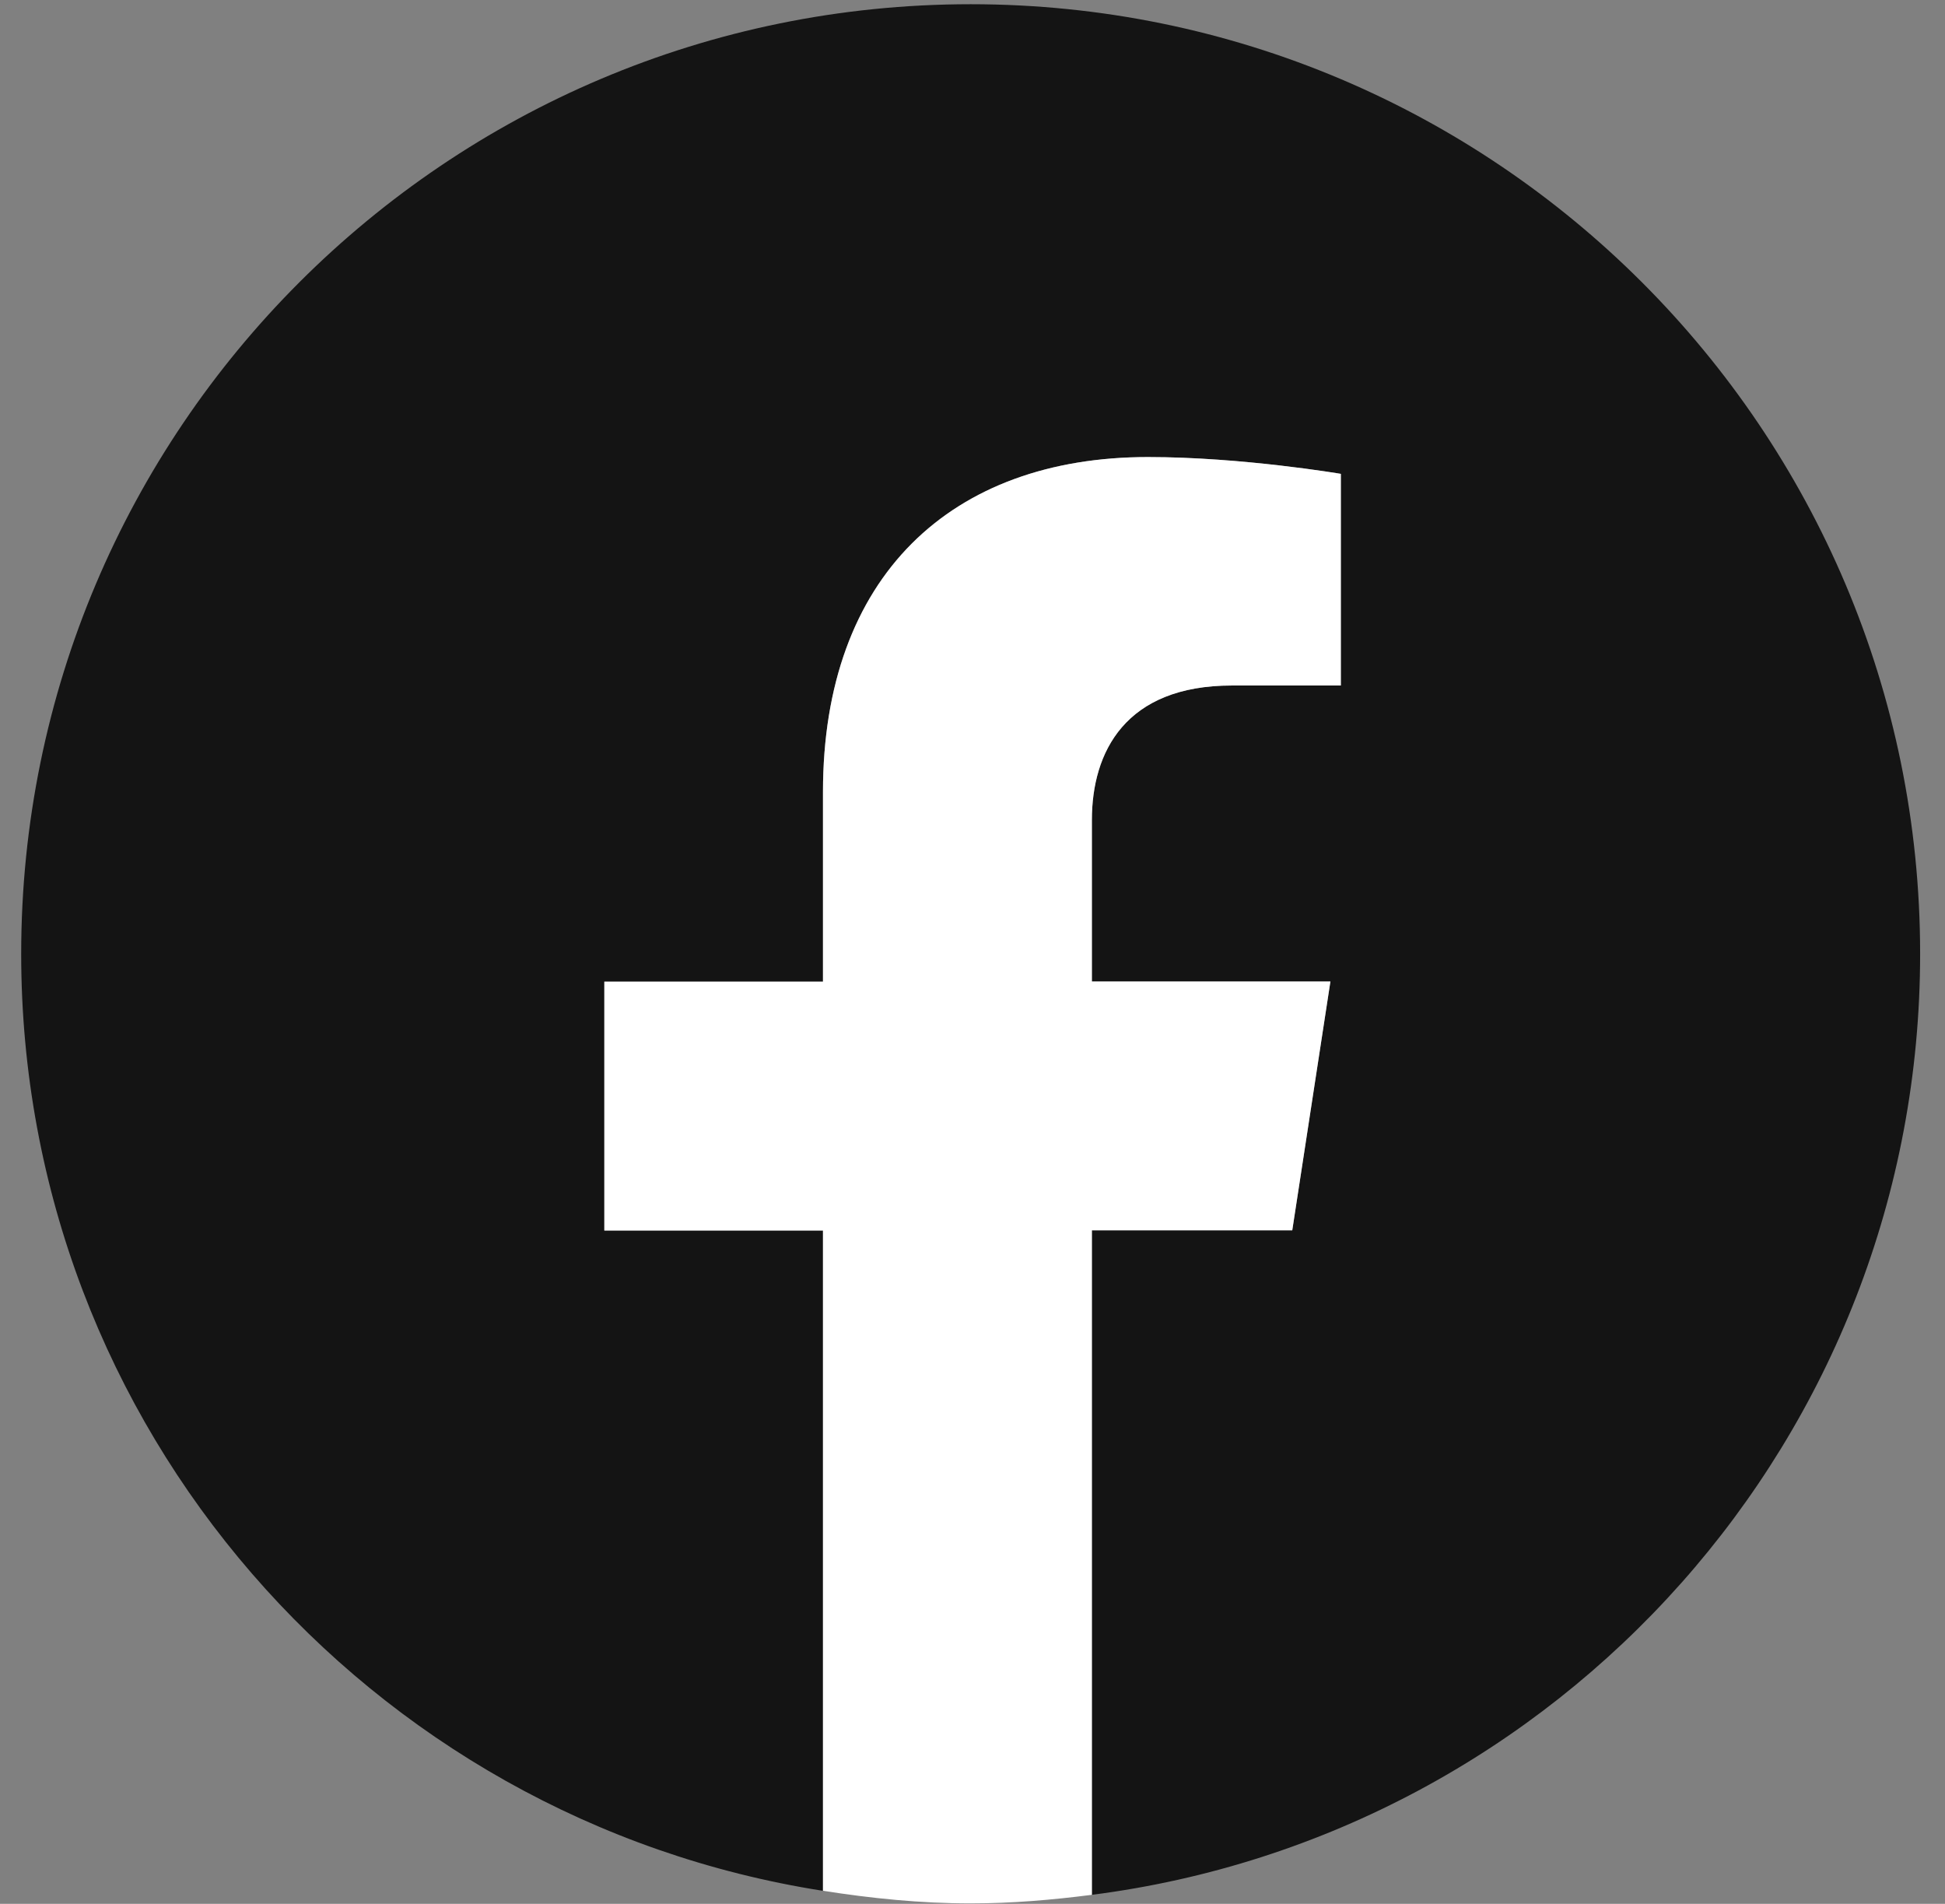
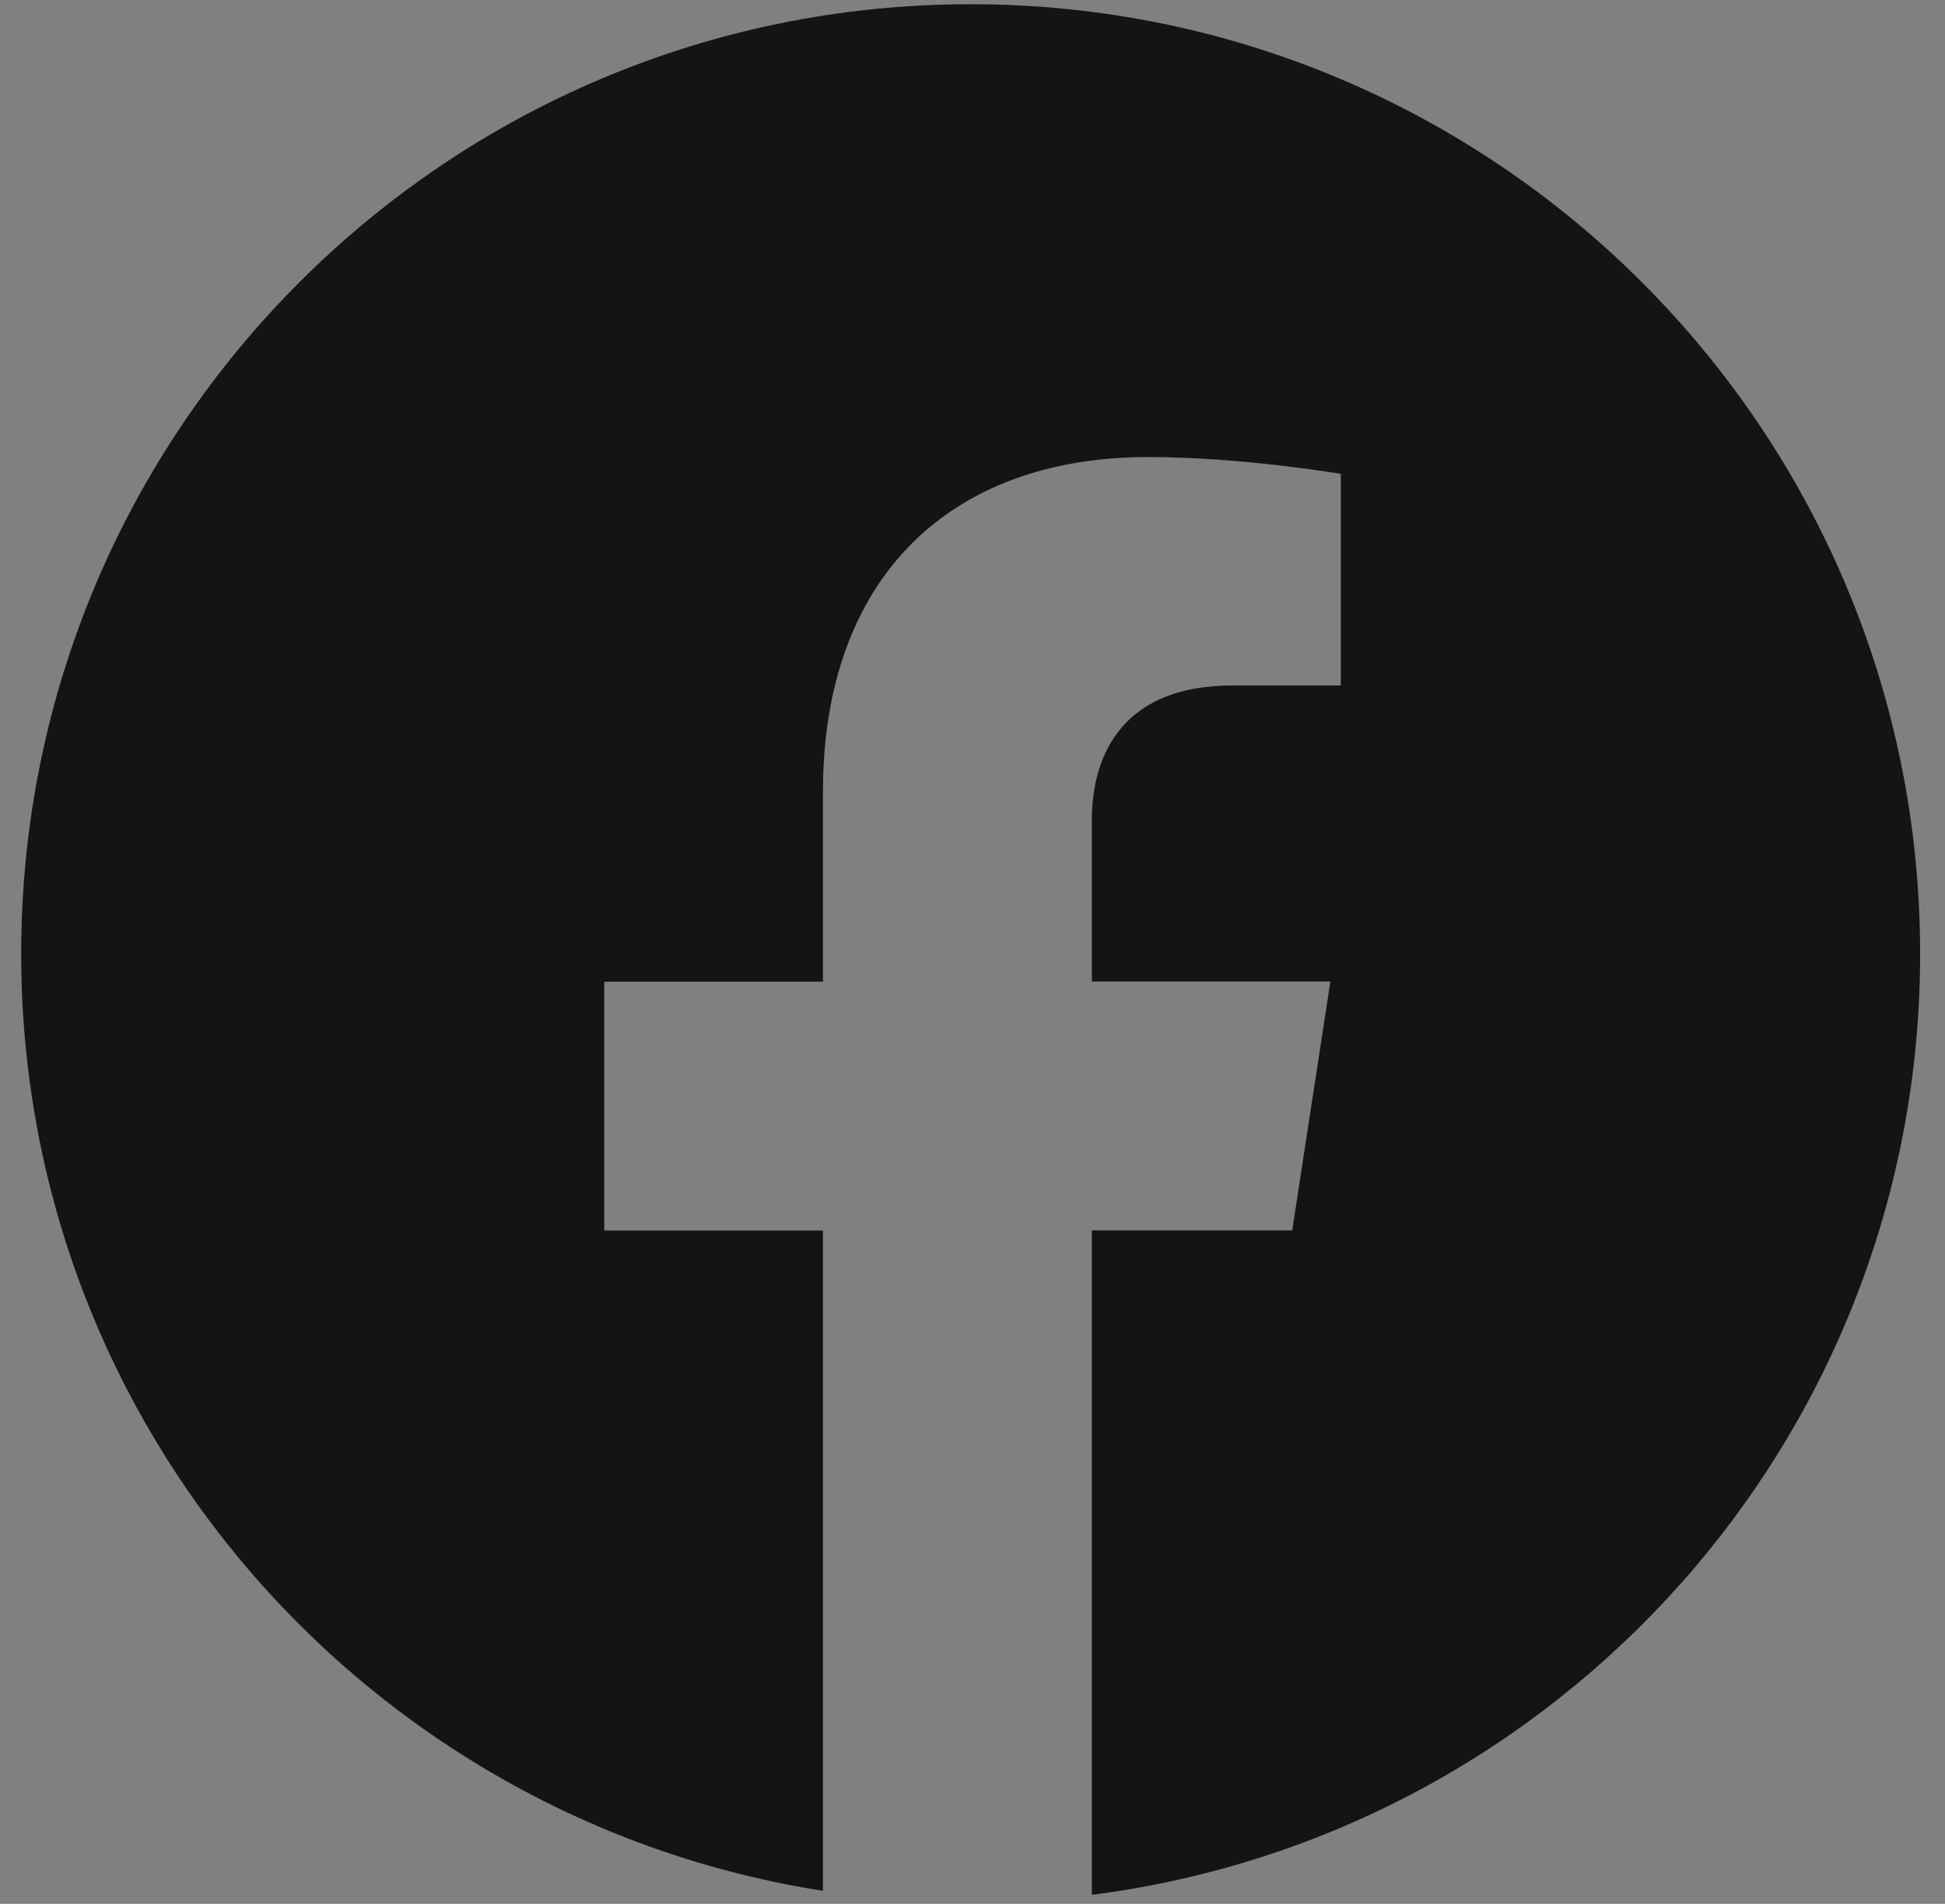
<svg xmlns="http://www.w3.org/2000/svg" width="47" height="46" viewBox="0 0 47 46" fill="none">
  <rect x="0" y="0" width="47" height="46" fill="#808080" stroke="none" />
  <path d="M46.399 23.046C46.399 10.375 36.127 0.102 23.456 0.102C10.784 0.102 0.512 10.375 0.512 23.046C0.512 34.5 8.914 43.966 19.886 45.685V29.732H14.602V23.719H19.886V19.136C19.886 13.92 22.991 11.043 27.74 11.043C30.016 11.043 32.4 11.449 32.4 11.449V16.563H29.77C27.191 16.563 26.384 18.169 26.384 19.815V23.715H32.148L31.226 29.728H26.384V45.782C37.669 44.341 46.399 34.723 46.399 23.046Z" fill="#141414" />
-   <path d="M31.227 29.727L32.149 23.714H26.385V19.814C26.385 18.169 27.192 16.563 29.771 16.563H32.401V11.449C32.401 11.449 30.017 11.043 27.741 11.043C22.992 11.043 19.887 13.92 19.887 19.136V23.718H14.604V29.732H19.887V45.684C21.053 45.867 22.239 45.989 23.457 45.989C24.451 45.989 25.424 45.905 26.385 45.782V29.727H31.227Z" fill="white" />
</svg>